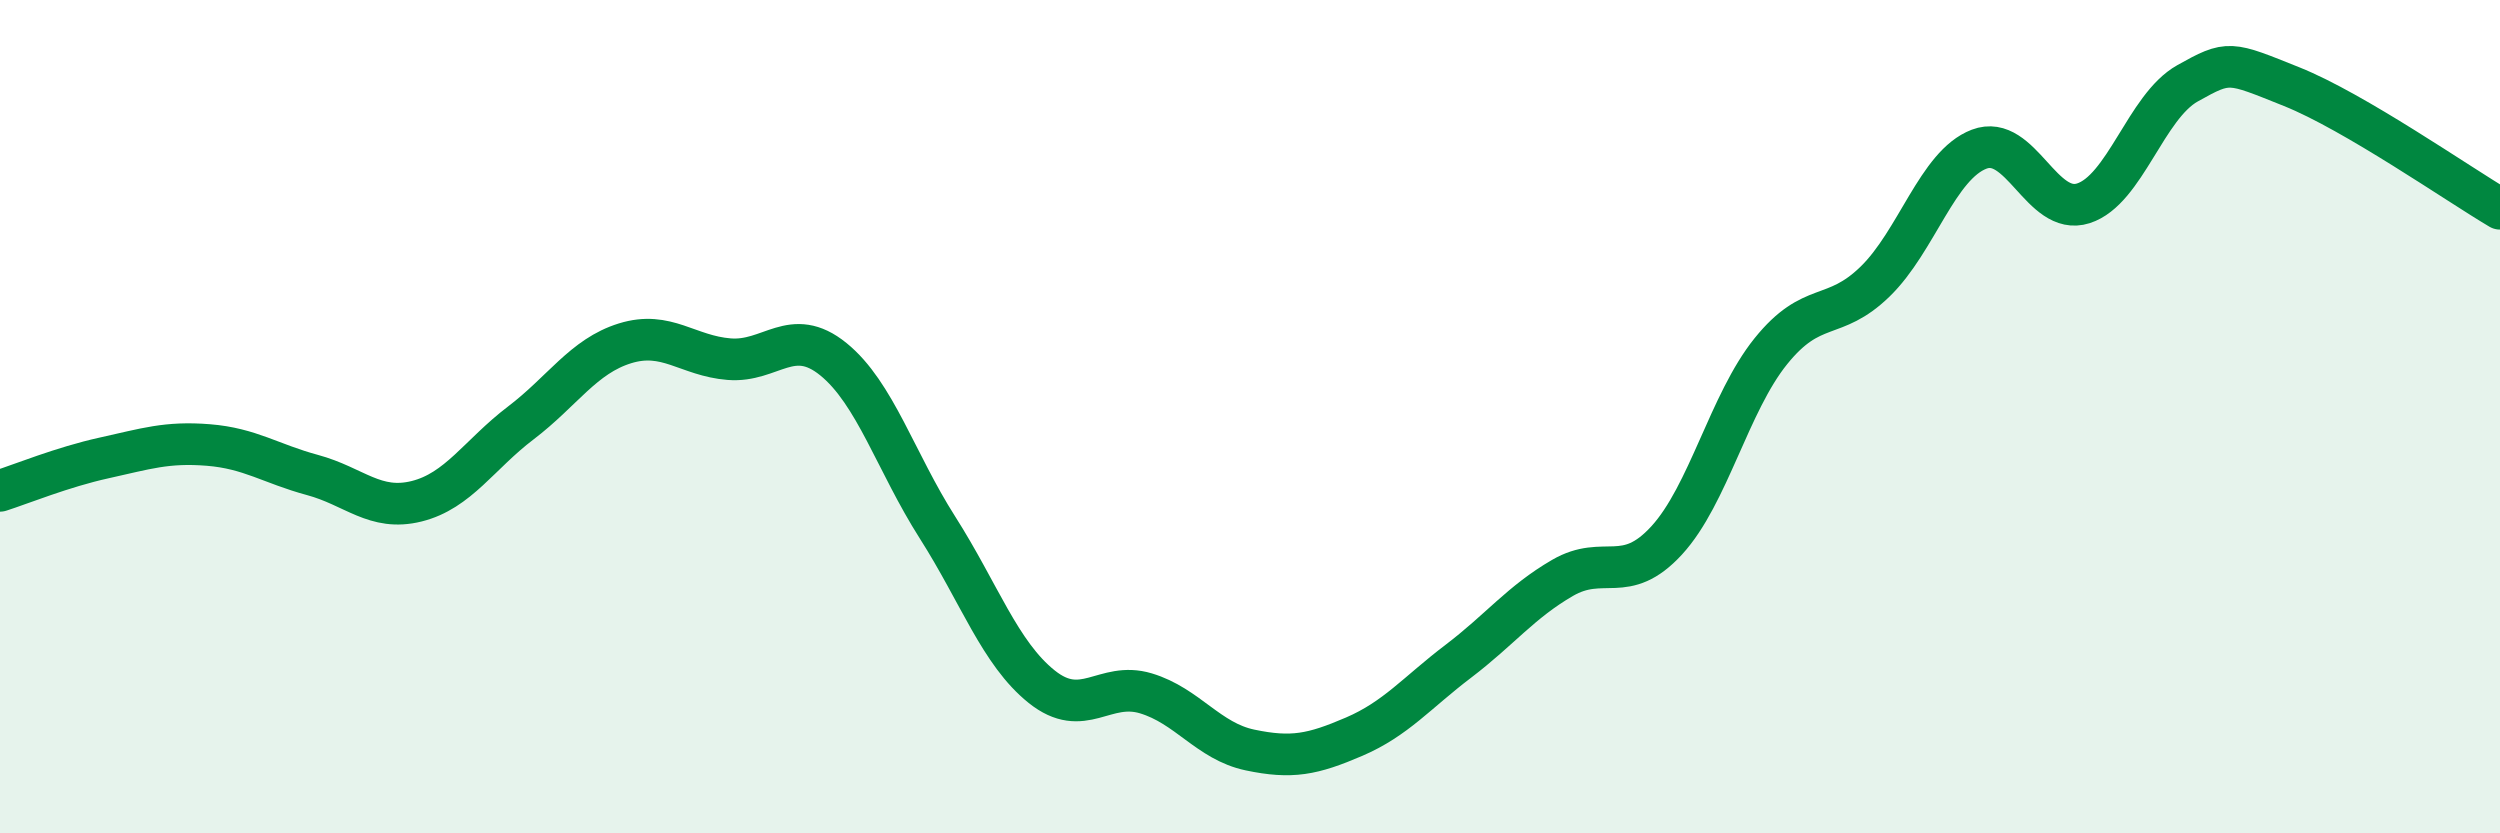
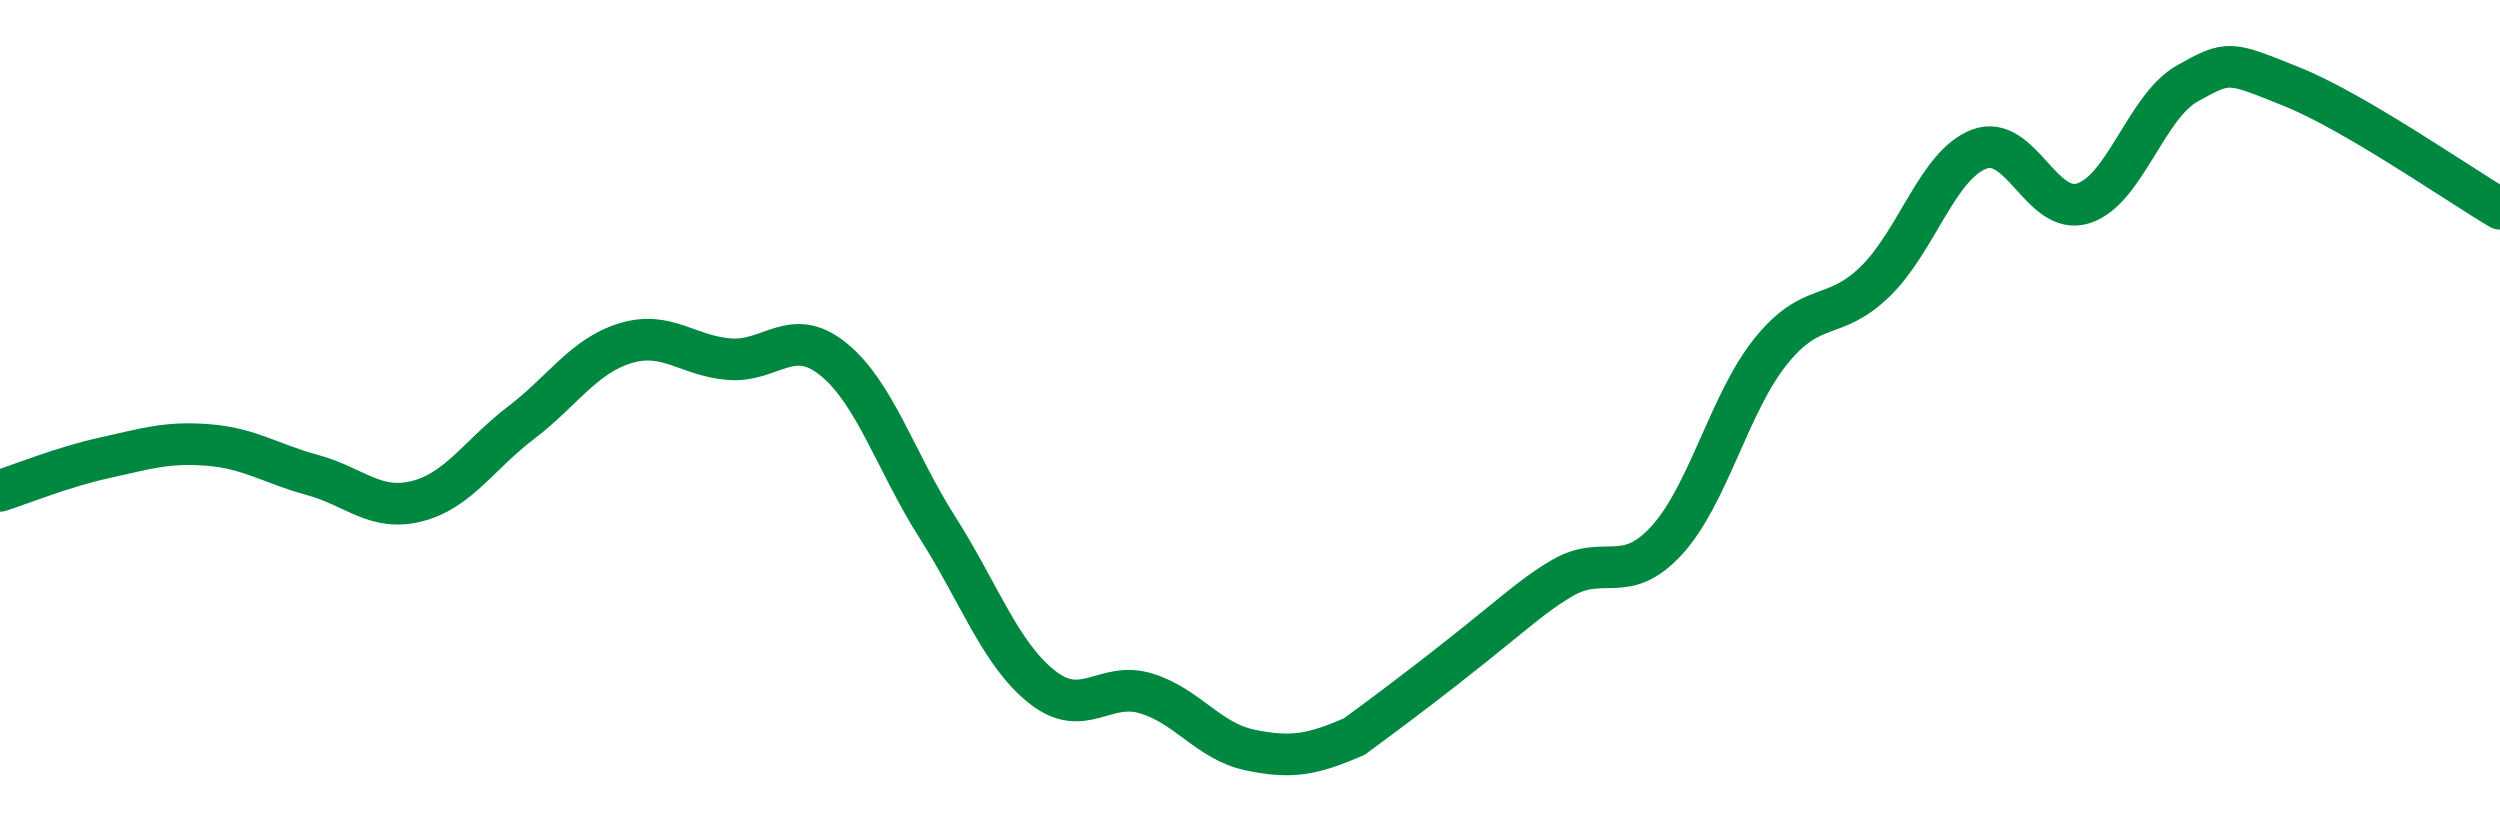
<svg xmlns="http://www.w3.org/2000/svg" width="60" height="20" viewBox="0 0 60 20">
-   <path d="M 0,11.78 C 0.5,11.62 1.5,11.21 2.5,10.99 C 3.5,10.77 4,10.6 5,10.68 C 6,10.76 6.5,11.13 7.5,11.4 C 8.5,11.67 9,12.28 10,12.03 C 11,11.78 11.5,10.91 12.5,10.15 C 13.5,9.39 14,8.55 15,8.24 C 16,7.93 16.5,8.54 17.5,8.62 C 18.5,8.7 19,7.81 20,8.62 C 21,9.43 21.5,11.09 22.5,12.66 C 23.5,14.23 24,15.68 25,16.48 C 26,17.28 26.5,16.34 27.5,16.64 C 28.5,16.94 29,17.79 30,18 C 31,18.21 31.5,18.11 32.5,17.68 C 33.5,17.25 34,16.63 35,15.87 C 36,15.11 36.5,14.45 37.5,13.87 C 38.5,13.29 39,14.06 40,12.97 C 41,11.88 41.5,9.67 42.5,8.43 C 43.5,7.19 44,7.73 45,6.76 C 46,5.79 46.5,3.96 47.5,3.58 C 48.5,3.2 49,5.2 50,4.88 C 51,4.56 51.5,2.56 52.5,2 C 53.5,1.44 53.5,1.48 55,2.08 C 56.5,2.68 59,4.42 60,5.01L60 20L0 20Z" fill="#008740" opacity="0.1" stroke-linecap="round" stroke-linejoin="round" />
-   <path d="M 0,11.78 C 0.5,11.62 1.5,11.21 2.5,10.99 C 3.5,10.77 4,10.6 5,10.68 C 6,10.76 6.5,11.13 7.5,11.4 C 8.5,11.67 9,12.28 10,12.03 C 11,11.78 11.5,10.91 12.5,10.15 C 13.5,9.39 14,8.55 15,8.24 C 16,7.93 16.5,8.54 17.5,8.62 C 18.5,8.7 19,7.81 20,8.62 C 21,9.43 21.5,11.09 22.5,12.66 C 23.5,14.23 24,15.68 25,16.48 C 26,17.28 26.5,16.34 27.5,16.64 C 28.5,16.94 29,17.79 30,18 C 31,18.21 31.5,18.11 32.5,17.68 C 33.5,17.25 34,16.63 35,15.87 C 36,15.11 36.5,14.45 37.5,13.87 C 38.5,13.29 39,14.06 40,12.97 C 41,11.88 41.5,9.67 42.5,8.43 C 43.5,7.19 44,7.73 45,6.76 C 46,5.79 46.5,3.96 47.5,3.58 C 48.5,3.2 49,5.2 50,4.88 C 51,4.56 51.5,2.56 52.5,2 C 53.5,1.44 53.5,1.48 55,2.08 C 56.5,2.68 59,4.42 60,5.01" stroke="#008740" stroke-width="1" fill="none" stroke-linecap="round" stroke-linejoin="round" />
+   <path d="M 0,11.78 C 0.5,11.62 1.5,11.21 2.5,10.99 C 3.5,10.77 4,10.6 5,10.68 C 6,10.76 6.5,11.13 7.5,11.4 C 8.5,11.67 9,12.28 10,12.03 C 11,11.78 11.5,10.91 12.5,10.15 C 13.5,9.39 14,8.55 15,8.24 C 16,7.93 16.5,8.54 17.5,8.62 C 18.5,8.7 19,7.81 20,8.62 C 21,9.43 21.5,11.09 22.5,12.66 C 23.5,14.23 24,15.68 25,16.48 C 26,17.28 26.5,16.34 27.5,16.64 C 28.5,16.94 29,17.79 30,18 C 31,18.21 31.5,18.11 32.5,17.68 C 36,15.11 36.5,14.45 37.5,13.87 C 38.5,13.29 39,14.06 40,12.97 C 41,11.88 41.5,9.67 42.5,8.43 C 43.5,7.19 44,7.73 45,6.76 C 46,5.79 46.5,3.96 47.5,3.58 C 48.5,3.2 49,5.2 50,4.88 C 51,4.56 51.5,2.56 52.5,2 C 53.5,1.44 53.5,1.48 55,2.08 C 56.5,2.68 59,4.42 60,5.01" stroke="#008740" stroke-width="1" fill="none" stroke-linecap="round" stroke-linejoin="round" />
</svg>